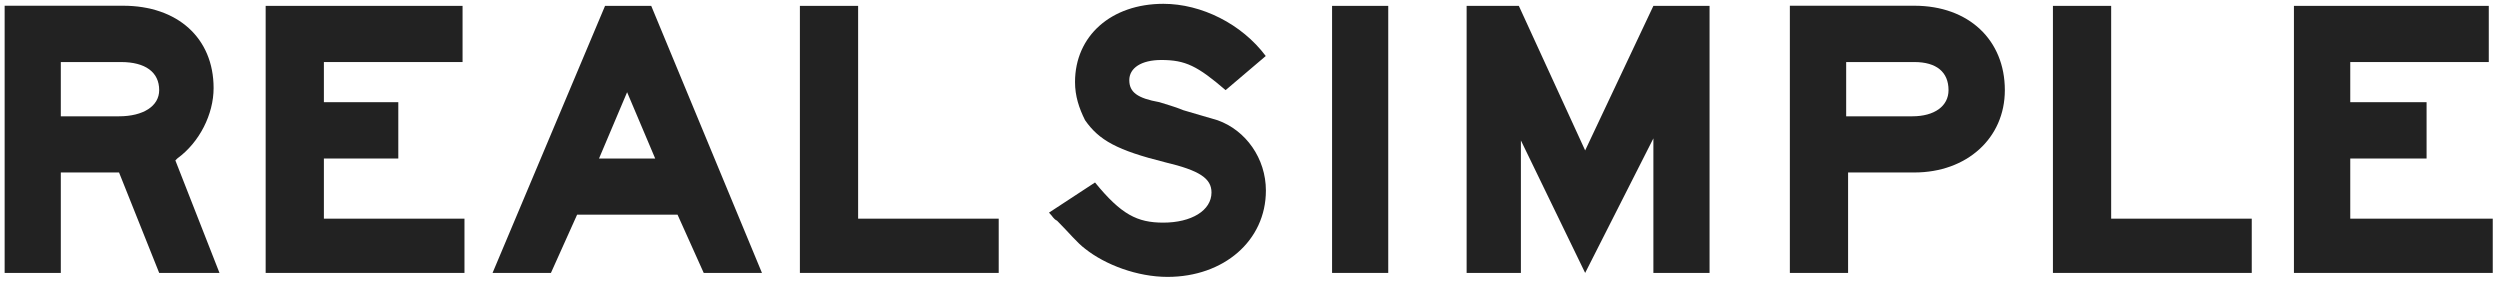
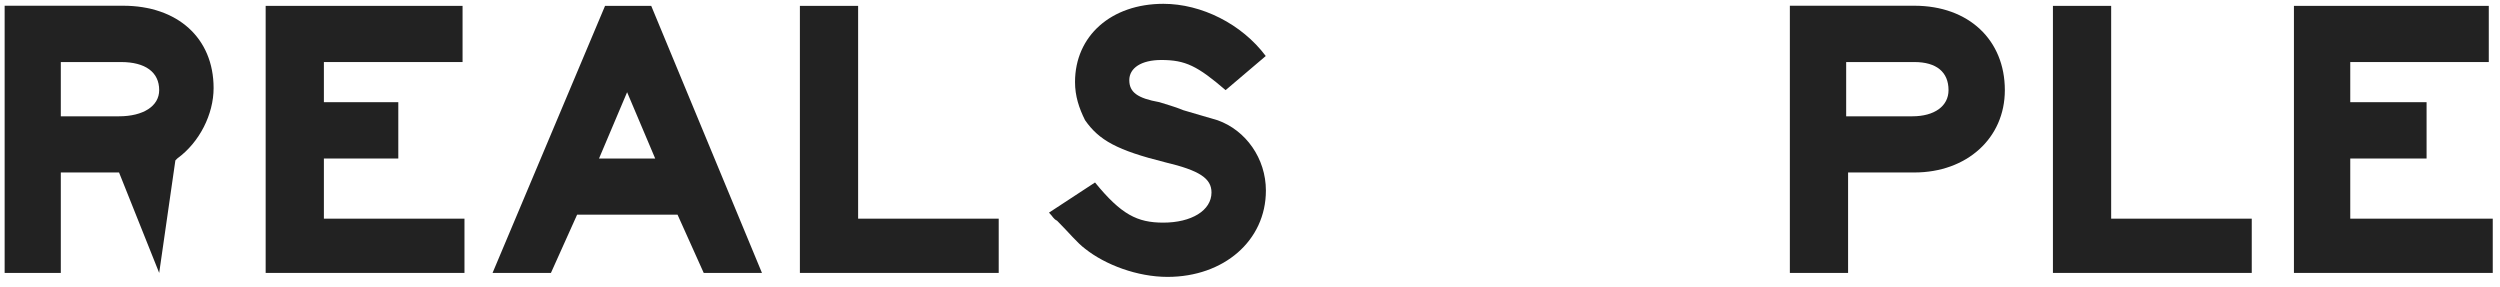
<svg xmlns="http://www.w3.org/2000/svg" width="209" height="24" viewBox="0 0 209 24" fill="none">
-   <path fill-rule="evenodd" clip-rule="evenodd" d="M5.084 9.723V5.187H10.124C12.14 5.187 13.308 6.023 13.308 7.535C13.308 8.875 11.968 9.723 9.952 9.723H5.084ZM0.388 22.816H5.084V14.419H9.952L13.308 22.816H18.349L14.661 13.411L14.833 13.239C16.677 11.899 17.857 9.551 17.857 7.363C17.857 3.171 14.833 0.479 10.296 0.479H0.388V22.816Z" fill="#222222" />
+   <path fill-rule="evenodd" clip-rule="evenodd" d="M5.084 9.723V5.187H10.124C12.14 5.187 13.308 6.023 13.308 7.535C13.308 8.875 11.968 9.723 9.952 9.723H5.084ZM0.388 22.816H5.084V14.419H9.952L13.308 22.816L14.661 13.411L14.833 13.239C16.677 11.899 17.857 9.551 17.857 7.363C17.857 3.171 14.833 0.479 10.296 0.479H0.388V22.816Z" fill="#222222" />
  <path fill-rule="evenodd" clip-rule="evenodd" d="M22.209 0.491H38.67V5.187H27.077V8.543H33.298V13.252H27.077V18.28H38.83V22.816H22.209V0.491Z" fill="#222222" />
  <path fill-rule="evenodd" clip-rule="evenodd" d="M50.078 13.252L52.426 7.708L54.774 13.252H50.078ZM46.058 22.816L48.246 17.948H56.643L58.831 22.816H63.7L54.443 0.491H50.582L41.178 22.816H46.058Z" fill="#222222" />
  <path fill-rule="evenodd" clip-rule="evenodd" d="M66.871 0.491H71.739V18.28H83.492V22.816H66.871V0.491Z" fill="#222222" />
  <path fill-rule="evenodd" clip-rule="evenodd" d="M91.544 15.255C93.732 17.936 95.072 18.612 97.248 18.612C99.597 18.612 101.281 17.604 101.281 16.091C101.281 14.911 100.273 14.248 97.421 13.571C93.388 12.563 91.876 11.727 90.708 10.043C90.204 9.035 89.872 8.027 89.872 6.859C89.872 2.999 92.897 0.319 97.261 0.319C100.445 0.319 103.813 2.003 105.817 4.683L102.461 7.535C100.113 5.519 99.105 5.015 97.089 5.015C95.404 5.015 94.409 5.691 94.409 6.699C94.409 7.707 95.085 8.211 96.929 8.543C97.433 8.715 98.109 8.875 98.945 9.219L101.797 10.055C104.145 10.891 105.829 13.239 105.829 15.932C105.829 20.124 102.301 23.148 97.605 23.148C95.085 23.148 92.405 22.14 90.721 20.8C90.044 20.296 89.38 19.46 88.372 18.452C88.04 18.28 88.04 18.12 87.696 17.776L91.544 15.255Z" fill="#222222" />
-   <path fill-rule="evenodd" clip-rule="evenodd" d="M111.361 0.491H116.057V22.816H111.361V0.491Z" fill="#222222" />
-   <path fill-rule="evenodd" clip-rule="evenodd" d="M122.61 0.491H126.975L132.519 12.576L138.223 0.491H142.919V22.816H138.223V11.568L132.519 22.816L127.147 11.74V22.816H122.61V0.491Z" fill="#222222" />
  <path fill-rule="evenodd" clip-rule="evenodd" d="M154.34 9.723V5.187H160.044C161.889 5.187 162.897 6.023 162.897 7.535C162.897 8.875 161.716 9.723 159.872 9.723H154.34ZM149.632 22.816H154.5V14.419H160.044C164.409 14.419 167.605 11.567 167.605 7.535C167.605 3.343 164.581 0.479 160.044 0.479H149.632V22.816Z" fill="#222222" />
  <path fill-rule="evenodd" clip-rule="evenodd" d="M171.625 0.491H176.493V18.28H188.246V22.816H171.625V0.491Z" fill="#222222" />
  <path fill-rule="evenodd" clip-rule="evenodd" d="M191.773 0.491H208.062V5.187H196.482V8.543H202.862V13.252H196.482V18.28H208.394V22.816H191.773V0.491Z" fill="#222222" />
</svg>